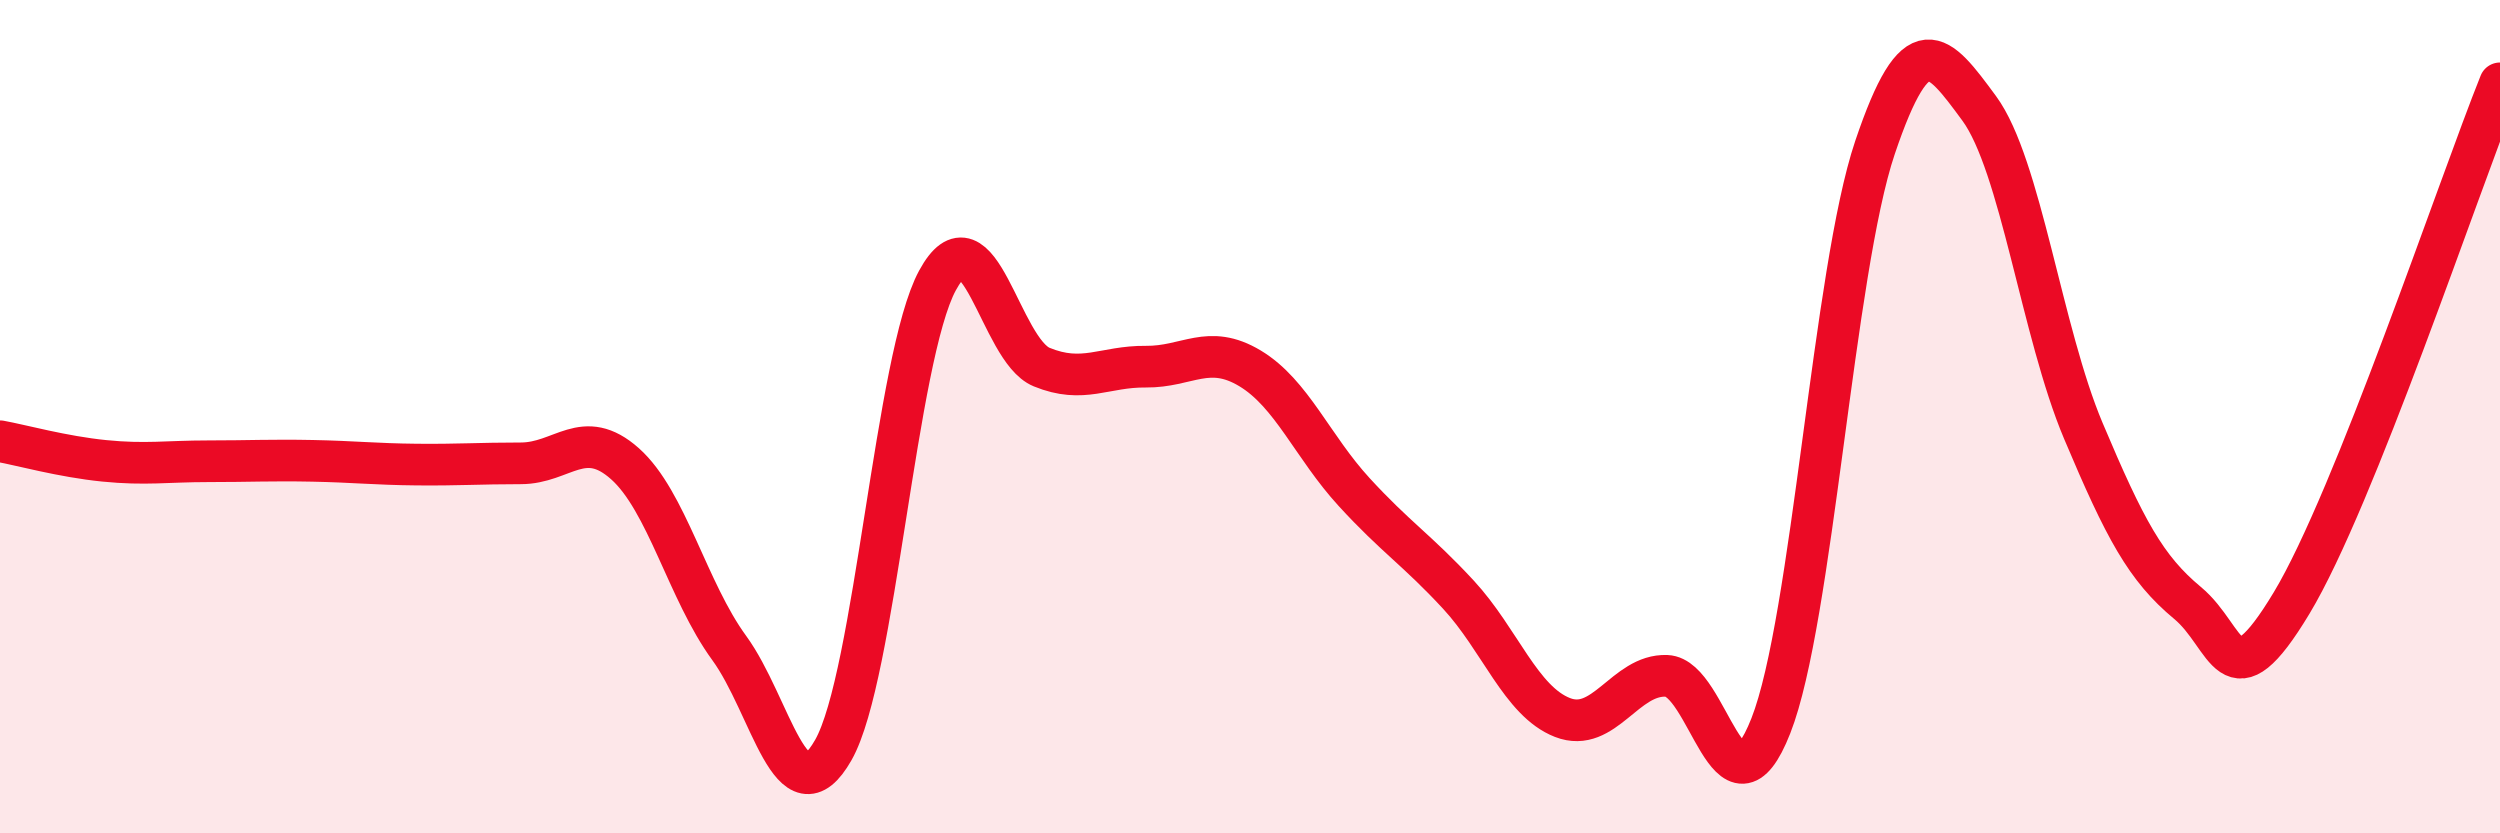
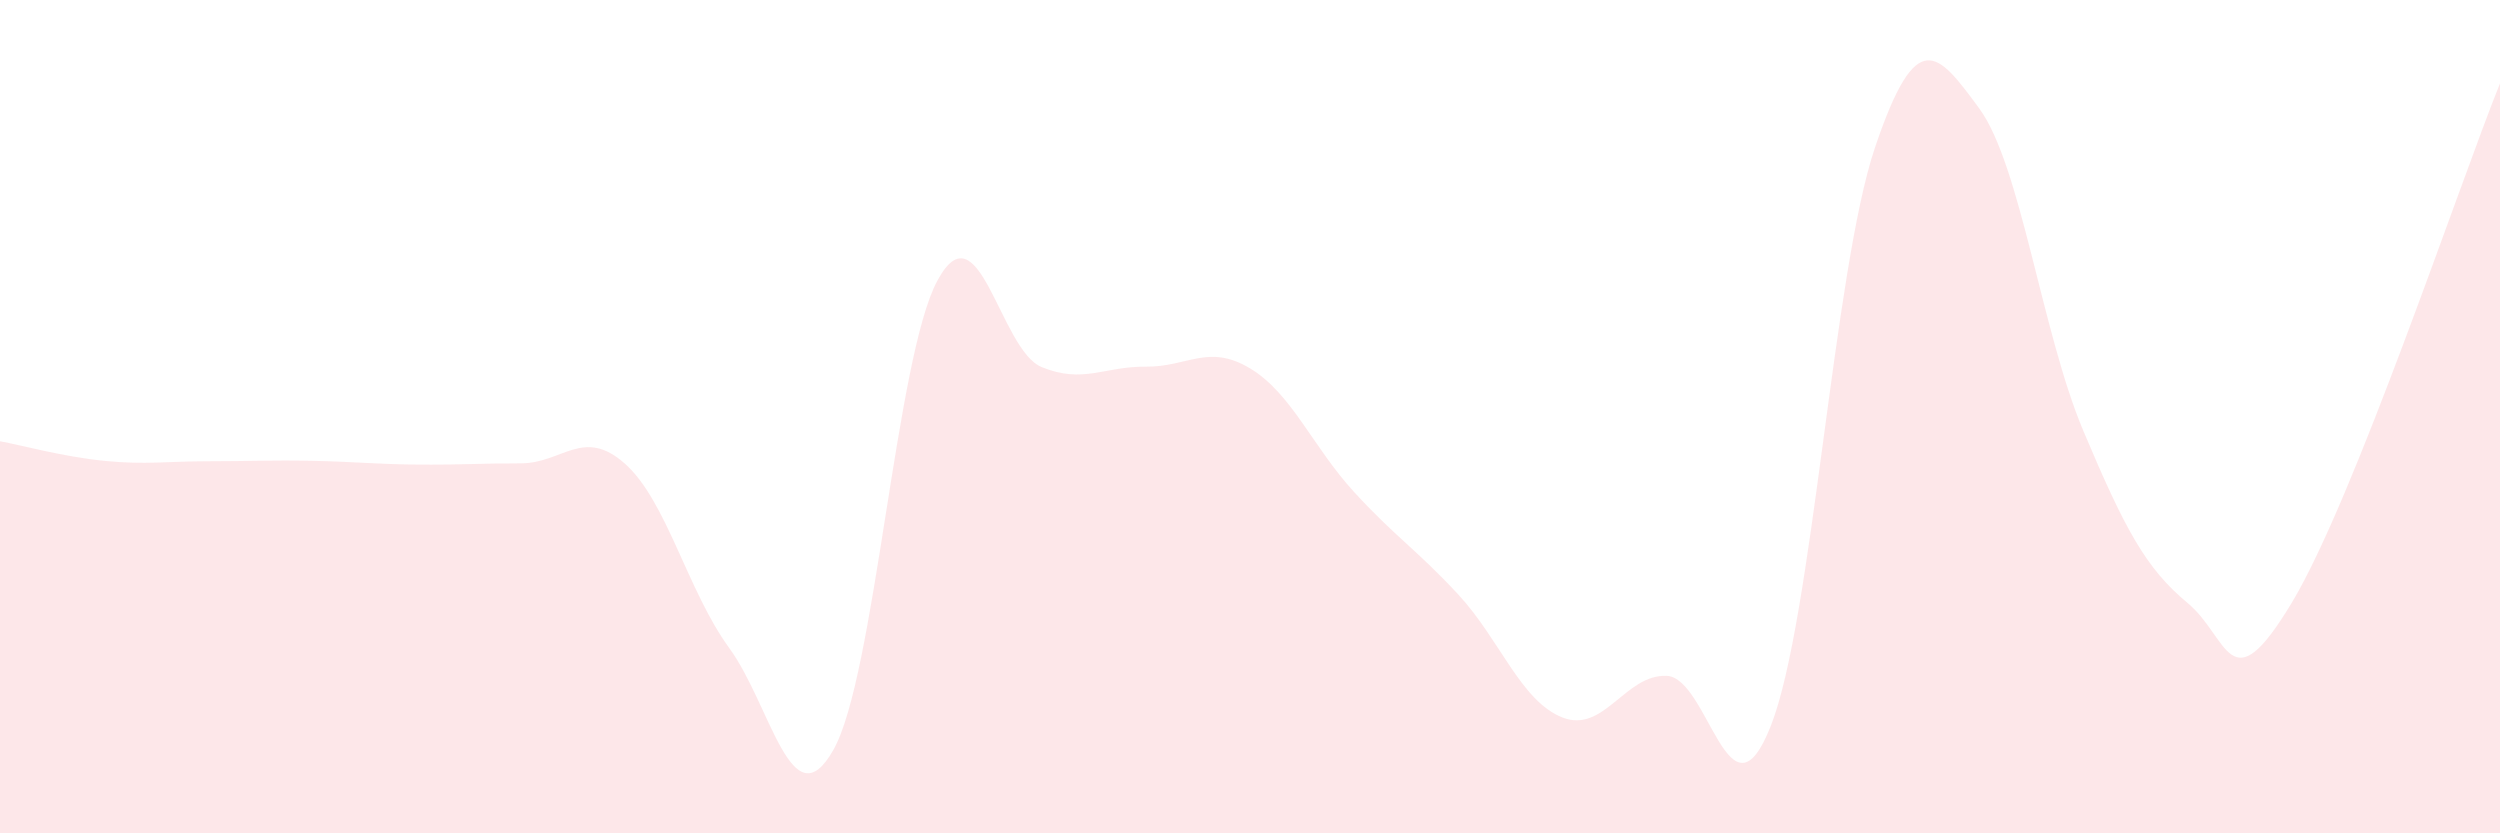
<svg xmlns="http://www.w3.org/2000/svg" width="60" height="20" viewBox="0 0 60 20">
  <path d="M 0,10.59 C 0.5,10.68 1.5,10.96 2.5,11.06 C 3.5,11.16 4,11.07 5,11.07 C 6,11.07 6.5,11.04 7.5,11.06 C 8.5,11.08 9,11.14 10,11.15 C 11,11.16 11.5,11.12 12.5,11.12 C 13.5,11.12 14,10.24 15,11.13 C 16,12.02 16.5,14.18 17.5,15.55 C 18.5,16.92 19,19.76 20,18 C 21,16.24 21.5,8.57 22.5,6.73 C 23.5,4.89 24,8.4 25,8.81 C 26,9.22 26.5,8.79 27.5,8.8 C 28.5,8.81 29,8.24 30,8.84 C 31,9.44 31.5,10.72 32.5,11.81 C 33.5,12.9 34,13.19 35,14.27 C 36,15.35 36.5,16.83 37.5,17.22 C 38.5,17.61 39,16.18 40,16.22 C 41,16.26 41.5,19.96 42.5,17.42 C 43.5,14.88 44,6.5 45,3.54 C 46,0.58 46.5,1.24 47.5,2.6 C 48.5,3.96 49,7.97 50,10.34 C 51,12.71 51.5,13.64 52.5,14.47 C 53.5,15.3 53.5,16.96 55,14.47 C 56.5,11.98 59,4.49 60,2L60 20L0 20Z" fill="#EB0A25" opacity="0.1" stroke-linecap="round" stroke-linejoin="round" />
-   <path d="M 0,10.59 C 0.5,10.68 1.5,10.96 2.5,11.06 C 3.5,11.16 4,11.07 5,11.07 C 6,11.07 6.5,11.04 7.5,11.06 C 8.5,11.08 9,11.14 10,11.15 C 11,11.16 11.5,11.12 12.5,11.12 C 13.5,11.12 14,10.24 15,11.13 C 16,12.02 16.5,14.18 17.5,15.55 C 18.5,16.92 19,19.76 20,18 C 21,16.24 21.5,8.57 22.5,6.73 C 23.5,4.89 24,8.4 25,8.81 C 26,9.22 26.5,8.79 27.5,8.8 C 28.5,8.81 29,8.24 30,8.84 C 31,9.44 31.5,10.72 32.5,11.81 C 33.5,12.9 34,13.19 35,14.27 C 36,15.35 36.5,16.83 37.5,17.22 C 38.5,17.61 39,16.18 40,16.22 C 41,16.26 41.5,19.96 42.5,17.42 C 43.5,14.88 44,6.5 45,3.54 C 46,0.58 46.5,1.24 47.5,2.6 C 48.5,3.96 49,7.97 50,10.34 C 51,12.71 51.5,13.64 52.5,14.47 C 53.5,15.3 53.5,16.96 55,14.47 C 56.5,11.98 59,4.49 60,2" stroke="#EB0A25" stroke-width="1" fill="none" stroke-linecap="round" stroke-linejoin="round" />
</svg>